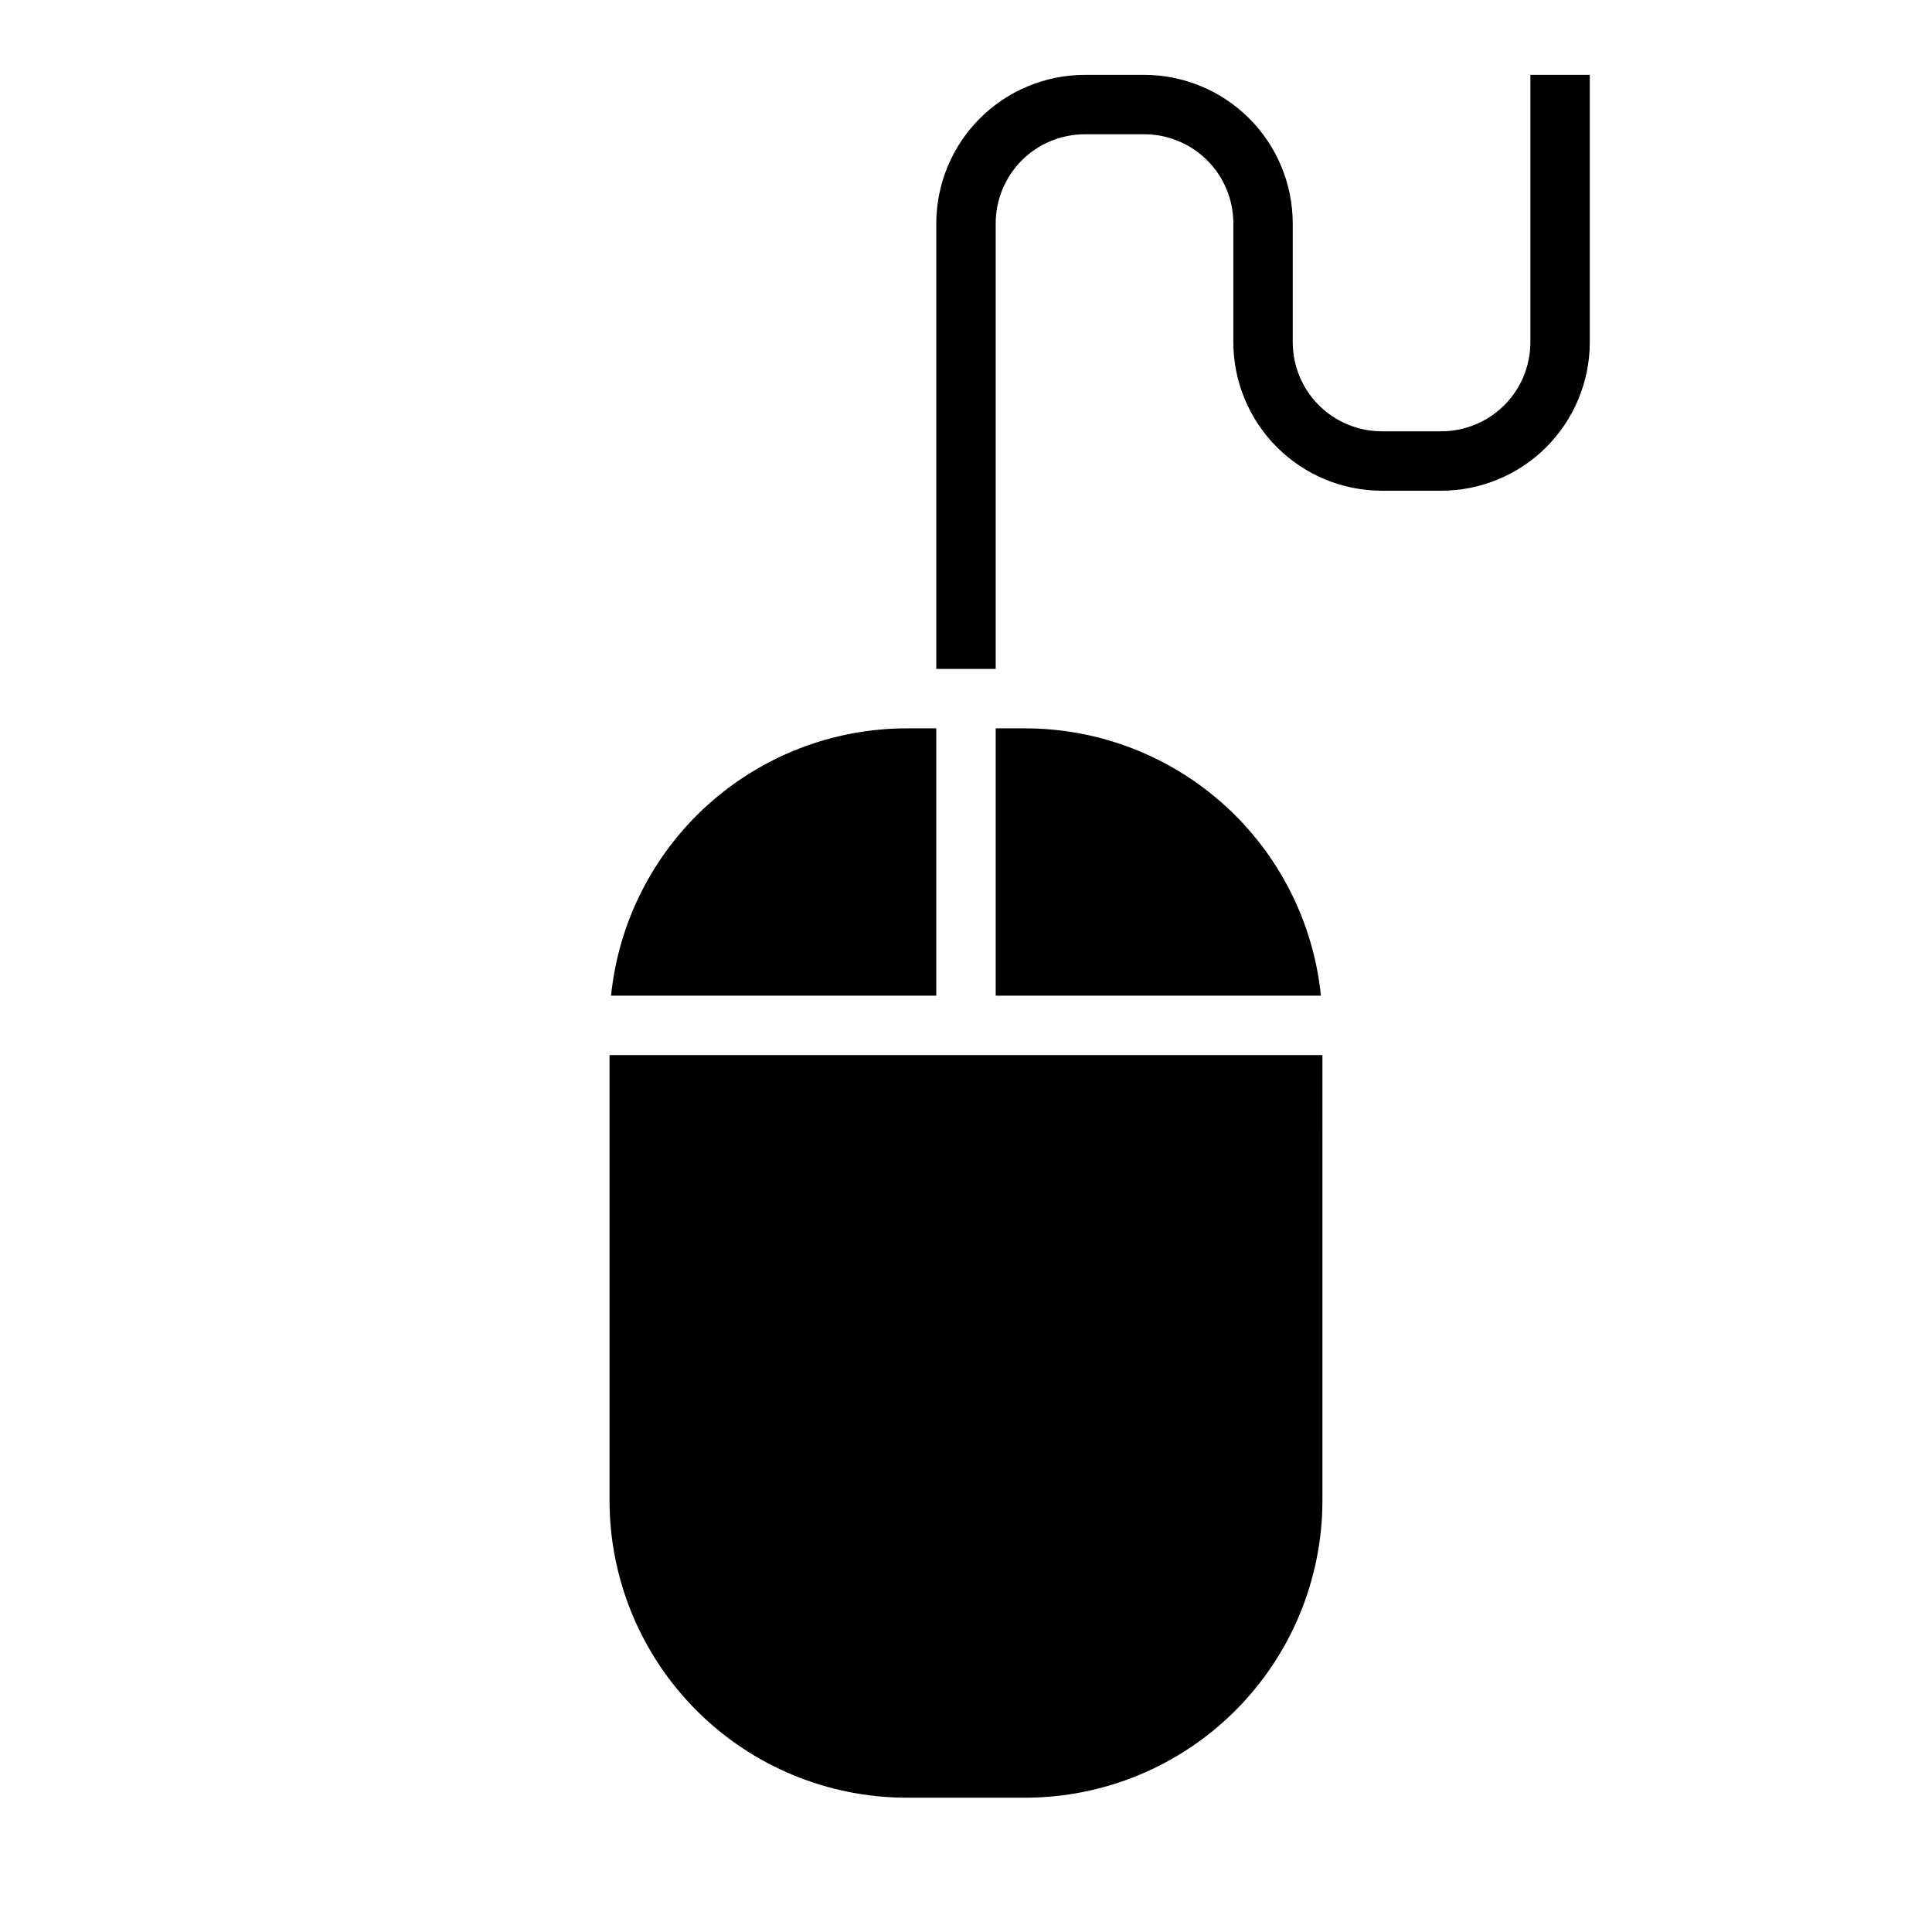
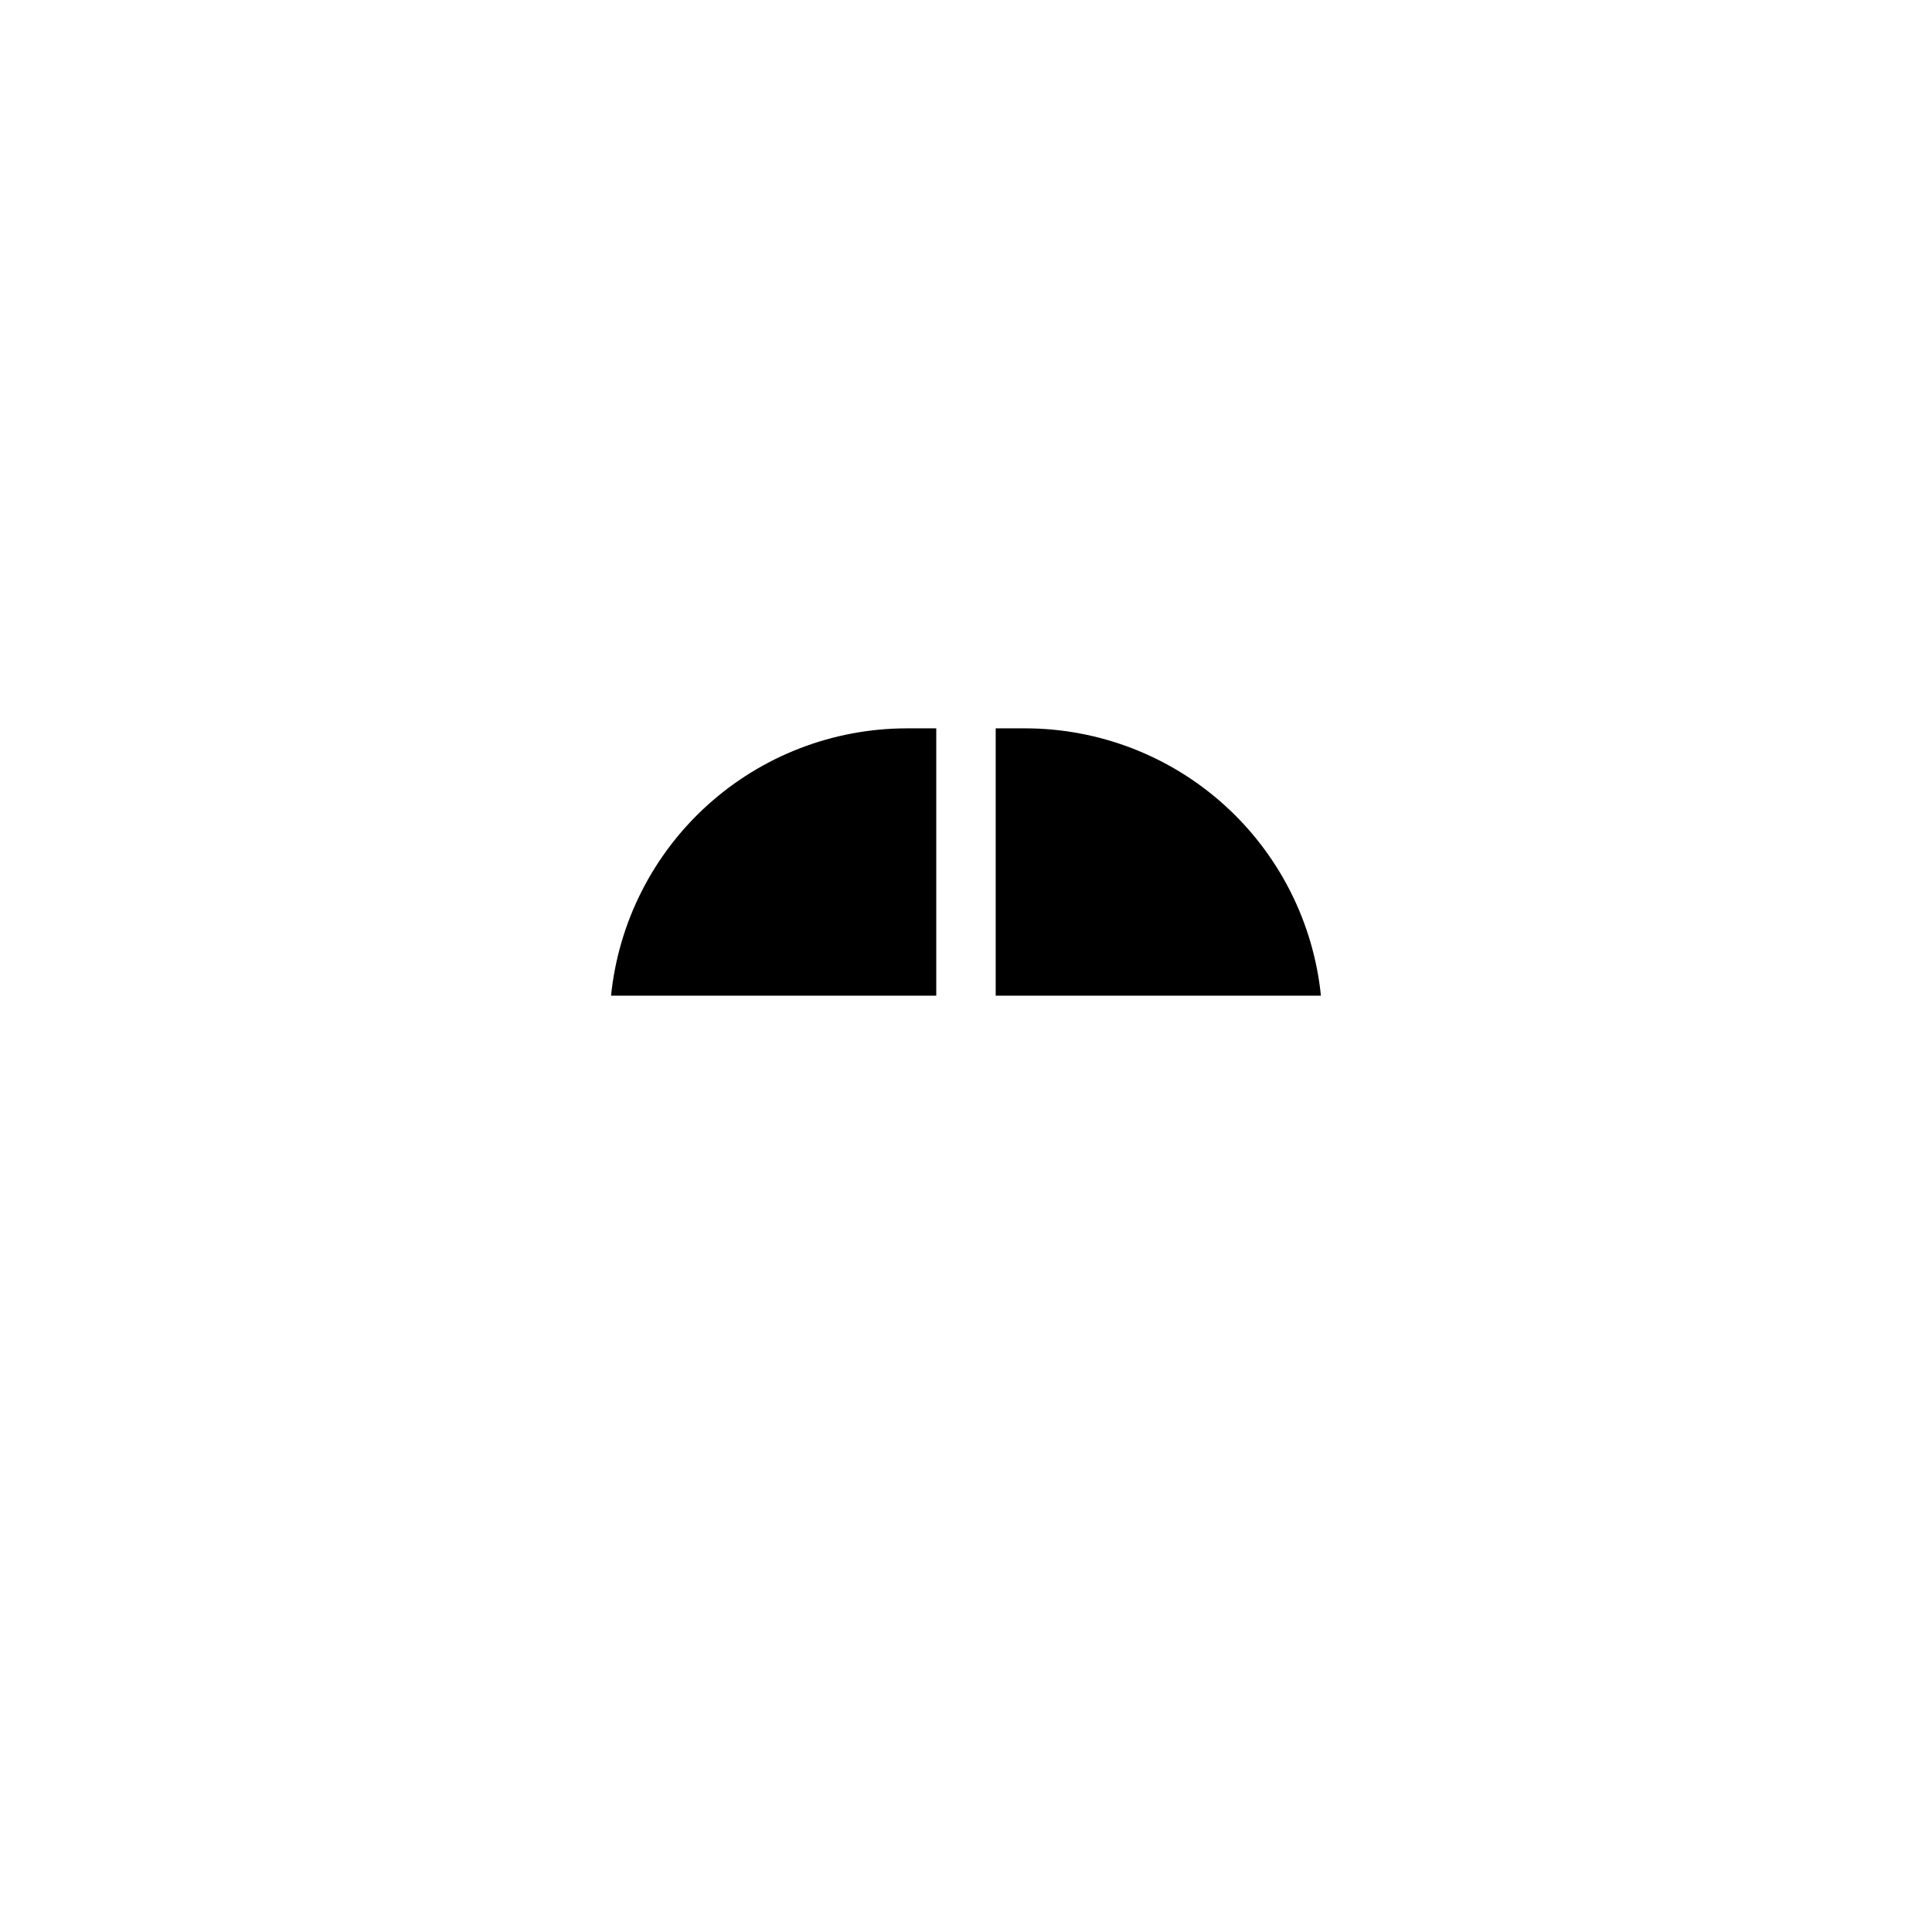
<svg xmlns="http://www.w3.org/2000/svg" fill="#000000" width="800px" height="800px" version="1.1" viewBox="144 144 512 512">
  <g>
    <path d="m392.12 407.87v-70.848h-7.871c-19.508 0.023-38.312 7.281-52.777 20.367-14.469 13.086-23.566 31.074-25.539 50.48z" />
-     <path d="m494.46 423.61h-188.93v118.08c0.023 20.871 8.324 40.879 23.082 55.637 14.758 14.758 34.766 23.059 55.637 23.082h31.488c20.871-0.023 40.879-8.324 55.637-23.082 14.762-14.758 23.062-34.766 23.082-55.637z" />
    <path d="m415.74 337.02h-7.871v70.848h86.191c-1.977-19.406-11.074-37.395-25.539-50.48-14.469-13.086-33.273-20.344-52.781-20.367z" />
-     <path d="m407.87 321.28h-15.746v-118.08c0.016-10.438 4.164-20.441 11.543-27.82 7.379-7.379 17.383-11.527 27.82-11.543h15.742c10.434 0.016 20.438 4.164 27.816 11.543s11.531 17.383 11.543 27.82v31.488c0 6.262 2.488 12.27 6.918 16.699 4.43 4.426 10.438 6.914 16.699 6.914h15.742c6.266 0 12.273-2.488 16.699-6.914 4.43-4.43 6.918-10.438 6.918-16.699v-70.852h15.742v70.848l0.004 0.004c-0.016 10.434-4.164 20.438-11.543 27.816-7.379 7.379-17.383 11.531-27.82 11.543h-15.742c-10.434-0.012-20.438-4.164-27.816-11.543s-11.531-17.383-11.543-27.816v-31.488c0-6.266-2.488-12.273-6.918-16.699-4.43-4.43-10.438-6.918-16.699-6.918h-15.742c-6.266 0-12.273 2.488-16.699 6.918-4.43 4.426-6.918 10.434-6.918 16.699z" />
  </g>
</svg>